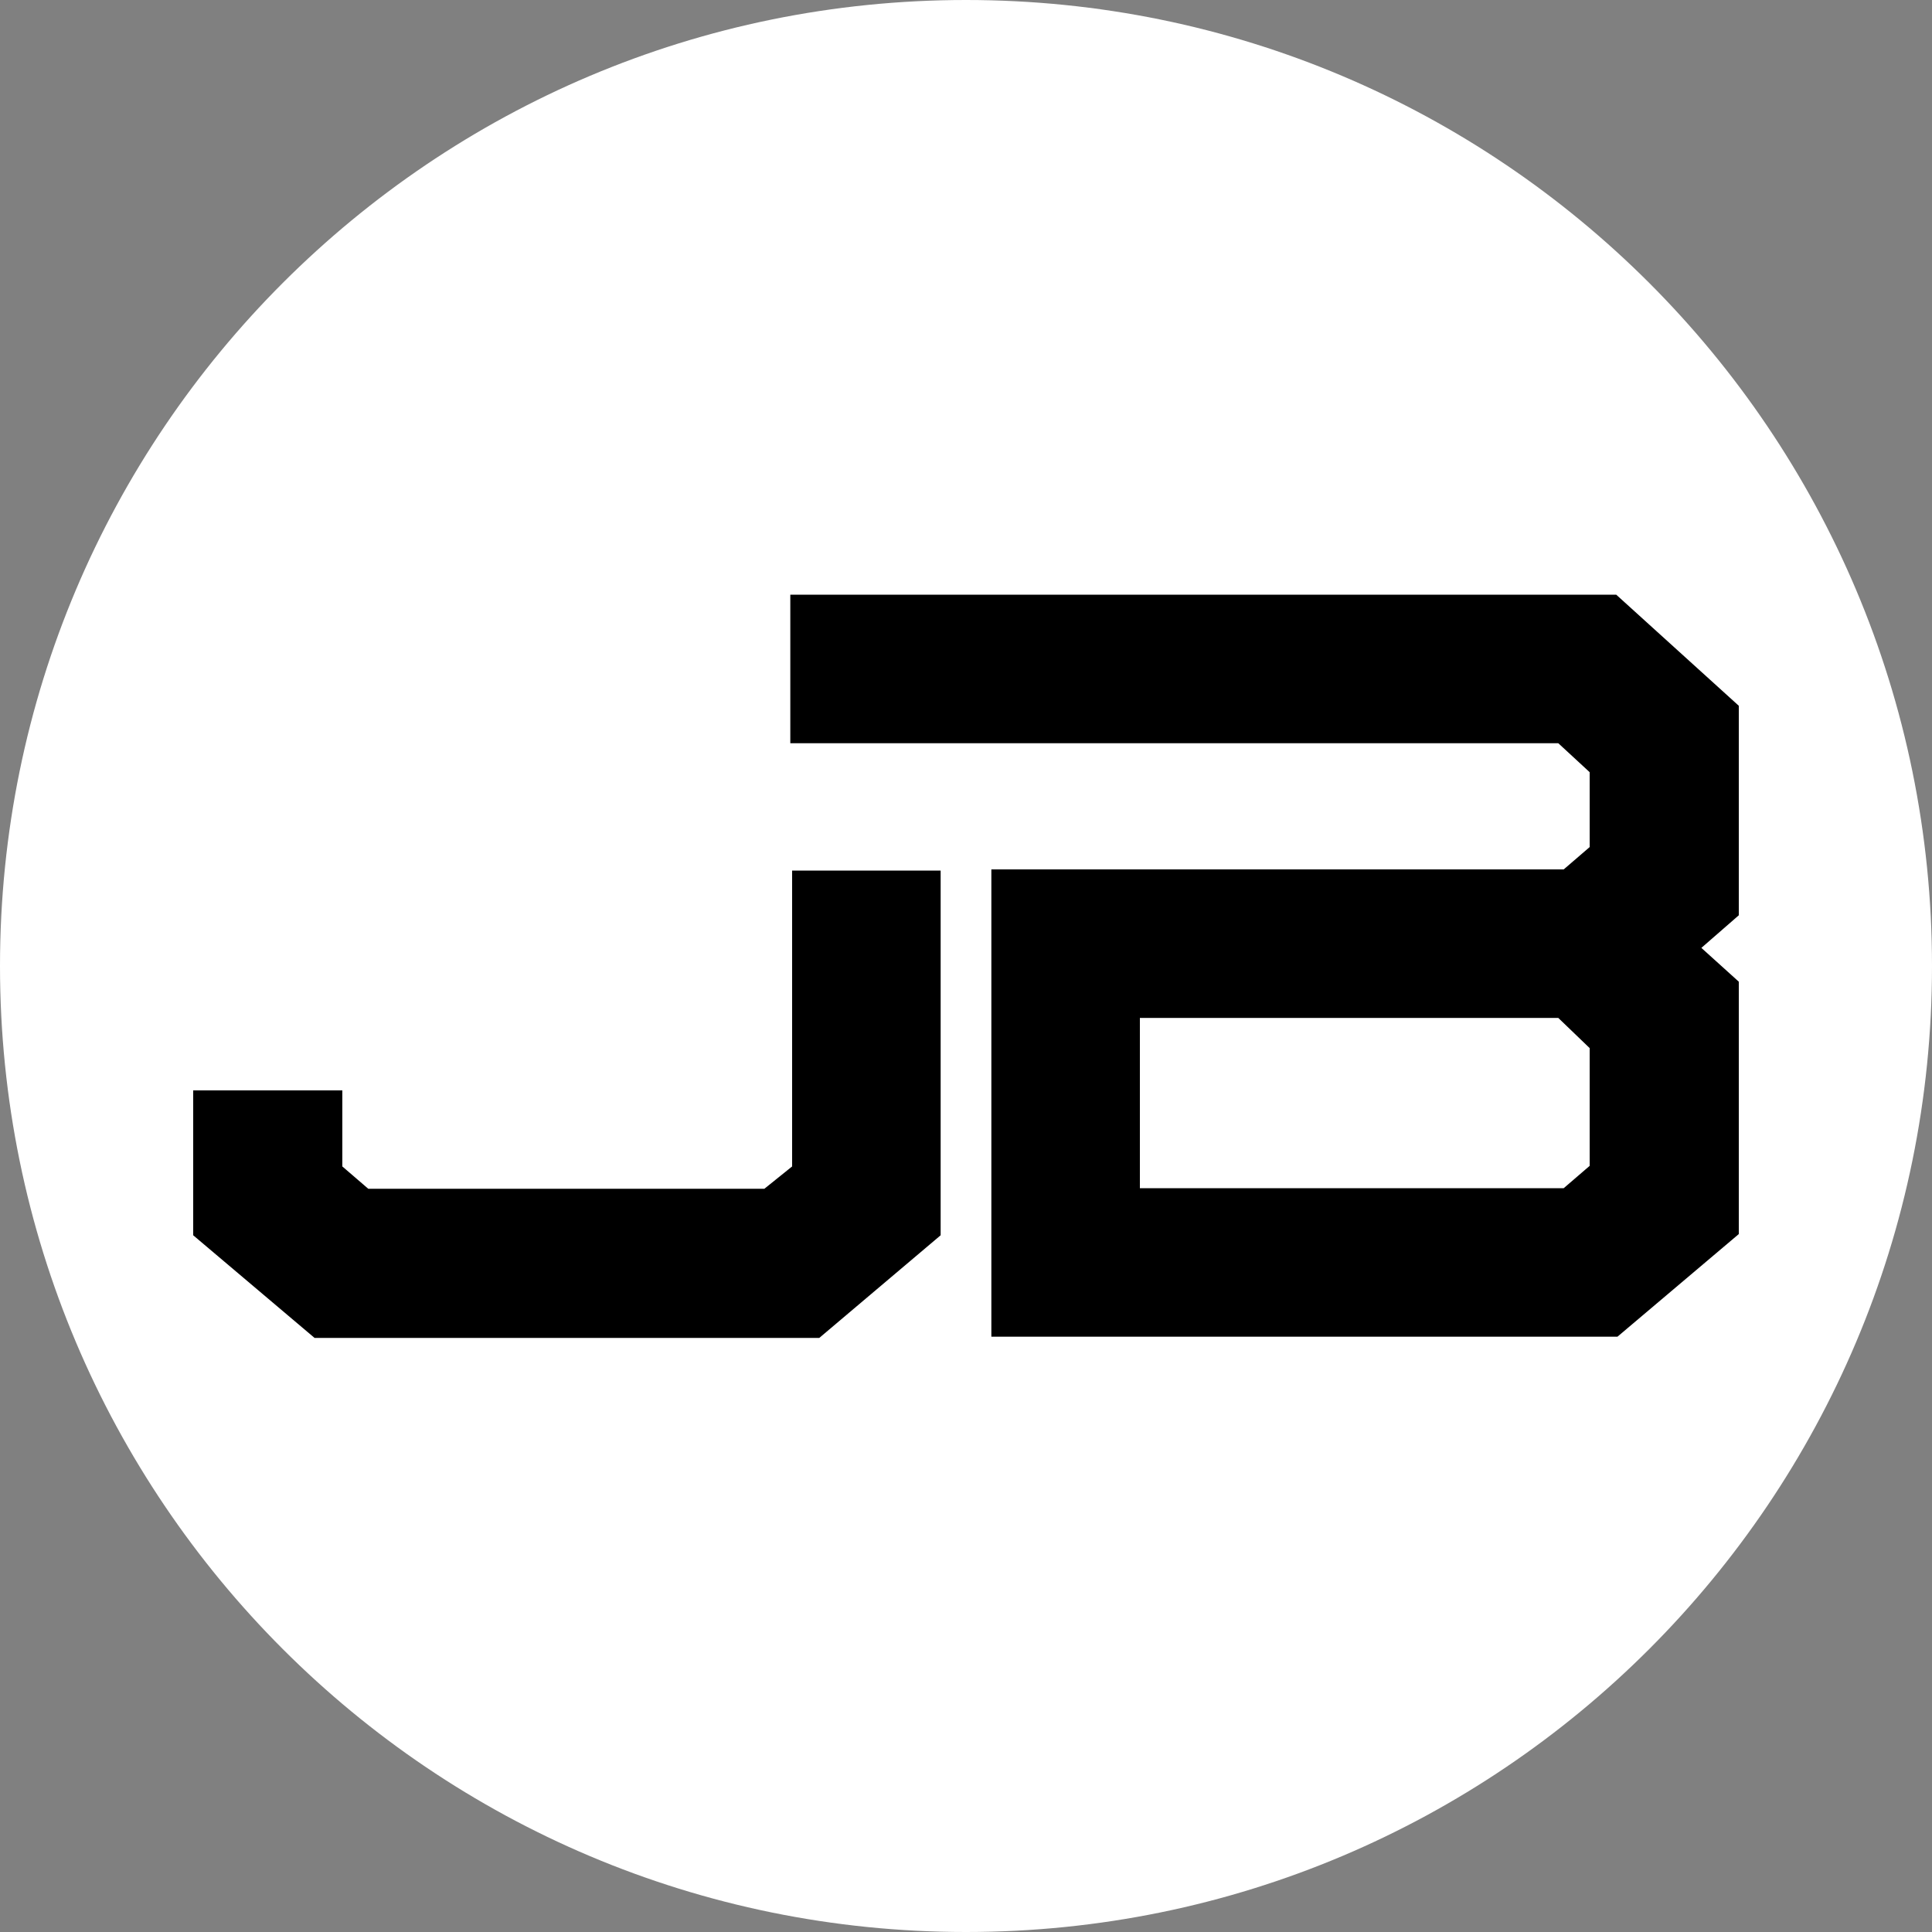
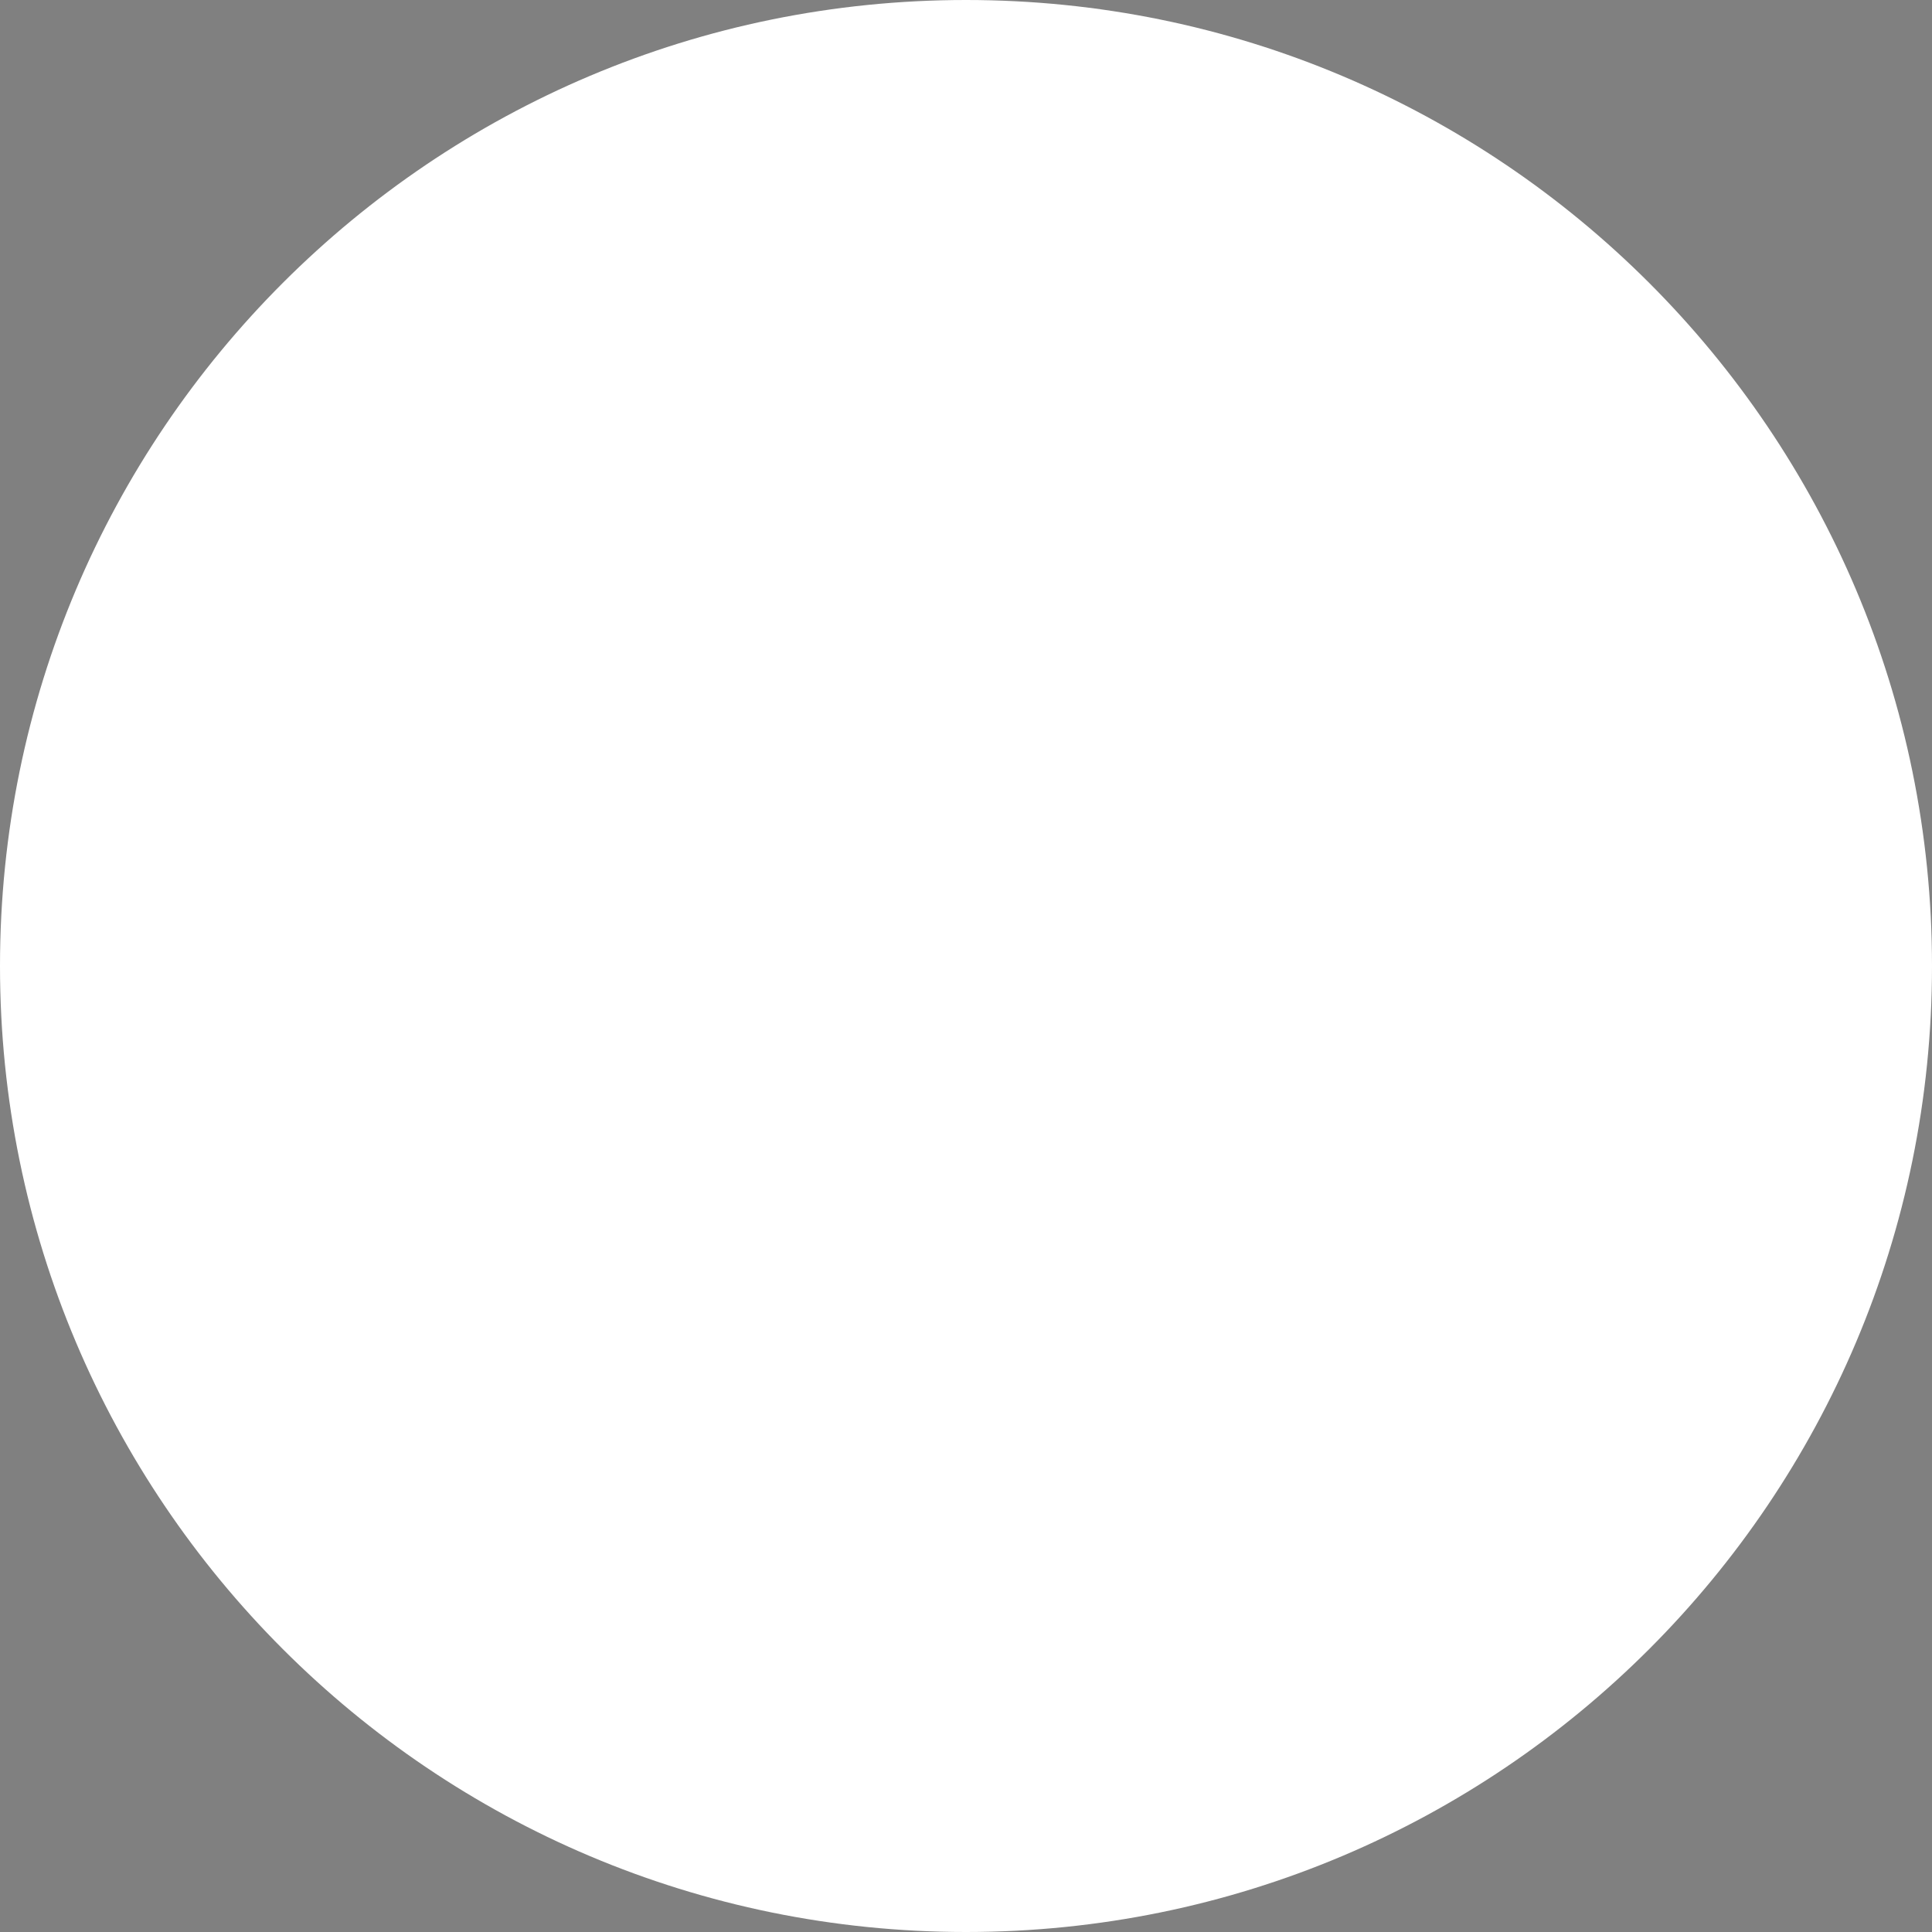
<svg xmlns="http://www.w3.org/2000/svg" xml:space="preserve" style="enable-background:new 0 0 32 32;" viewBox="0 0 32 32" y="0px" x="0px" id="Layer_1" version="1.1">
  <rect x="0" y="0" width="32" height="32" fill="#808080" stroke="none" />
  <style type="text/css">
	.st0{fill:#FFFFFF;}
</style>
  <g>
    <path d="M16,32L16,32C7.16,32,0,24.84,0,16v0C0,7.16,7.16,0,16,0h0c8.84,0,16,7.16,16,16v0C32,24.84,24.84,32,16,32z" class="st0" />
    <g>
-       <path d="M13.12,14.41v4.91l-0.46,0.37H6.1l-0.43-0.37v-1.26H3.2v2.4l2.01,1.7h8.36l2.01-1.7v-6.04H13.12z" />
-       <path d="M28.8,11.69l-2.03-1.84H13.09v2.46h12.72l0.52,0.48v1.24l-0.43,0.37h-9.48v7.74h10.37l2.01-1.7v-4.18l-0.62-0.56    l0.62-0.54V11.69z M26.33,19.31l-0.43,0.37h-7.02v-2.82h6.93l0.52,0.5V19.31z" />
-     </g>
+       </g>
  </g>
</svg>